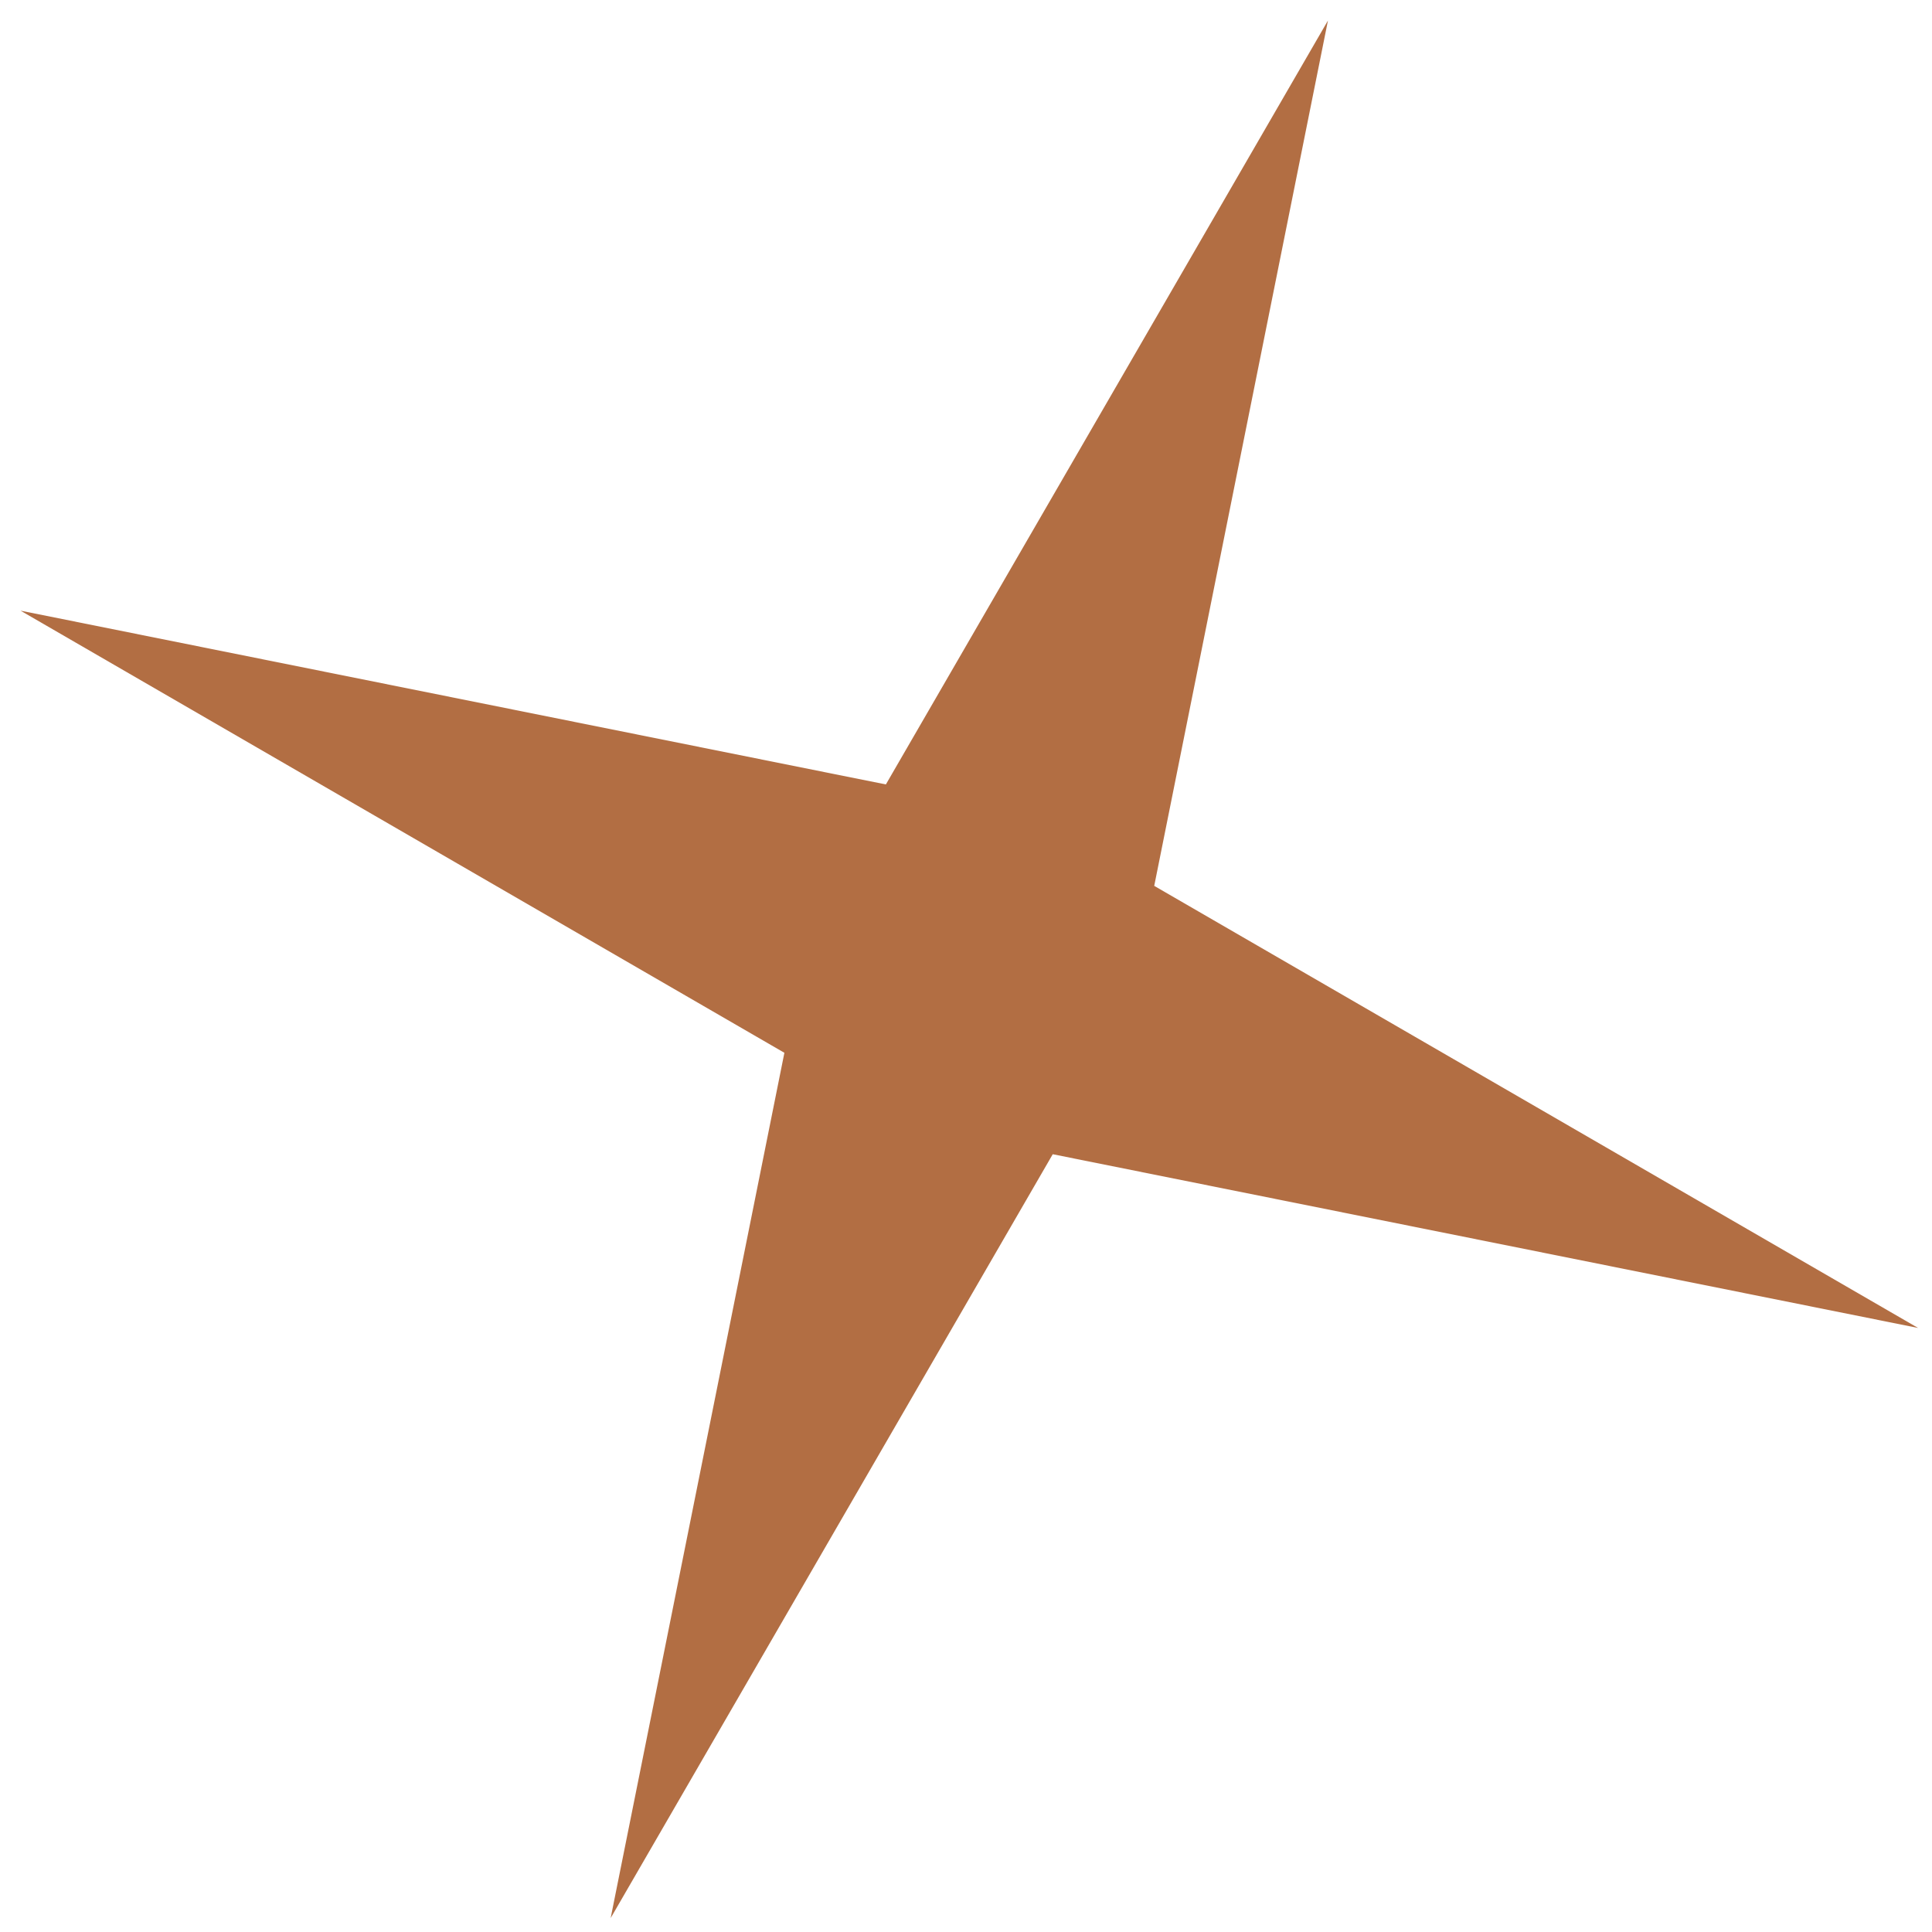
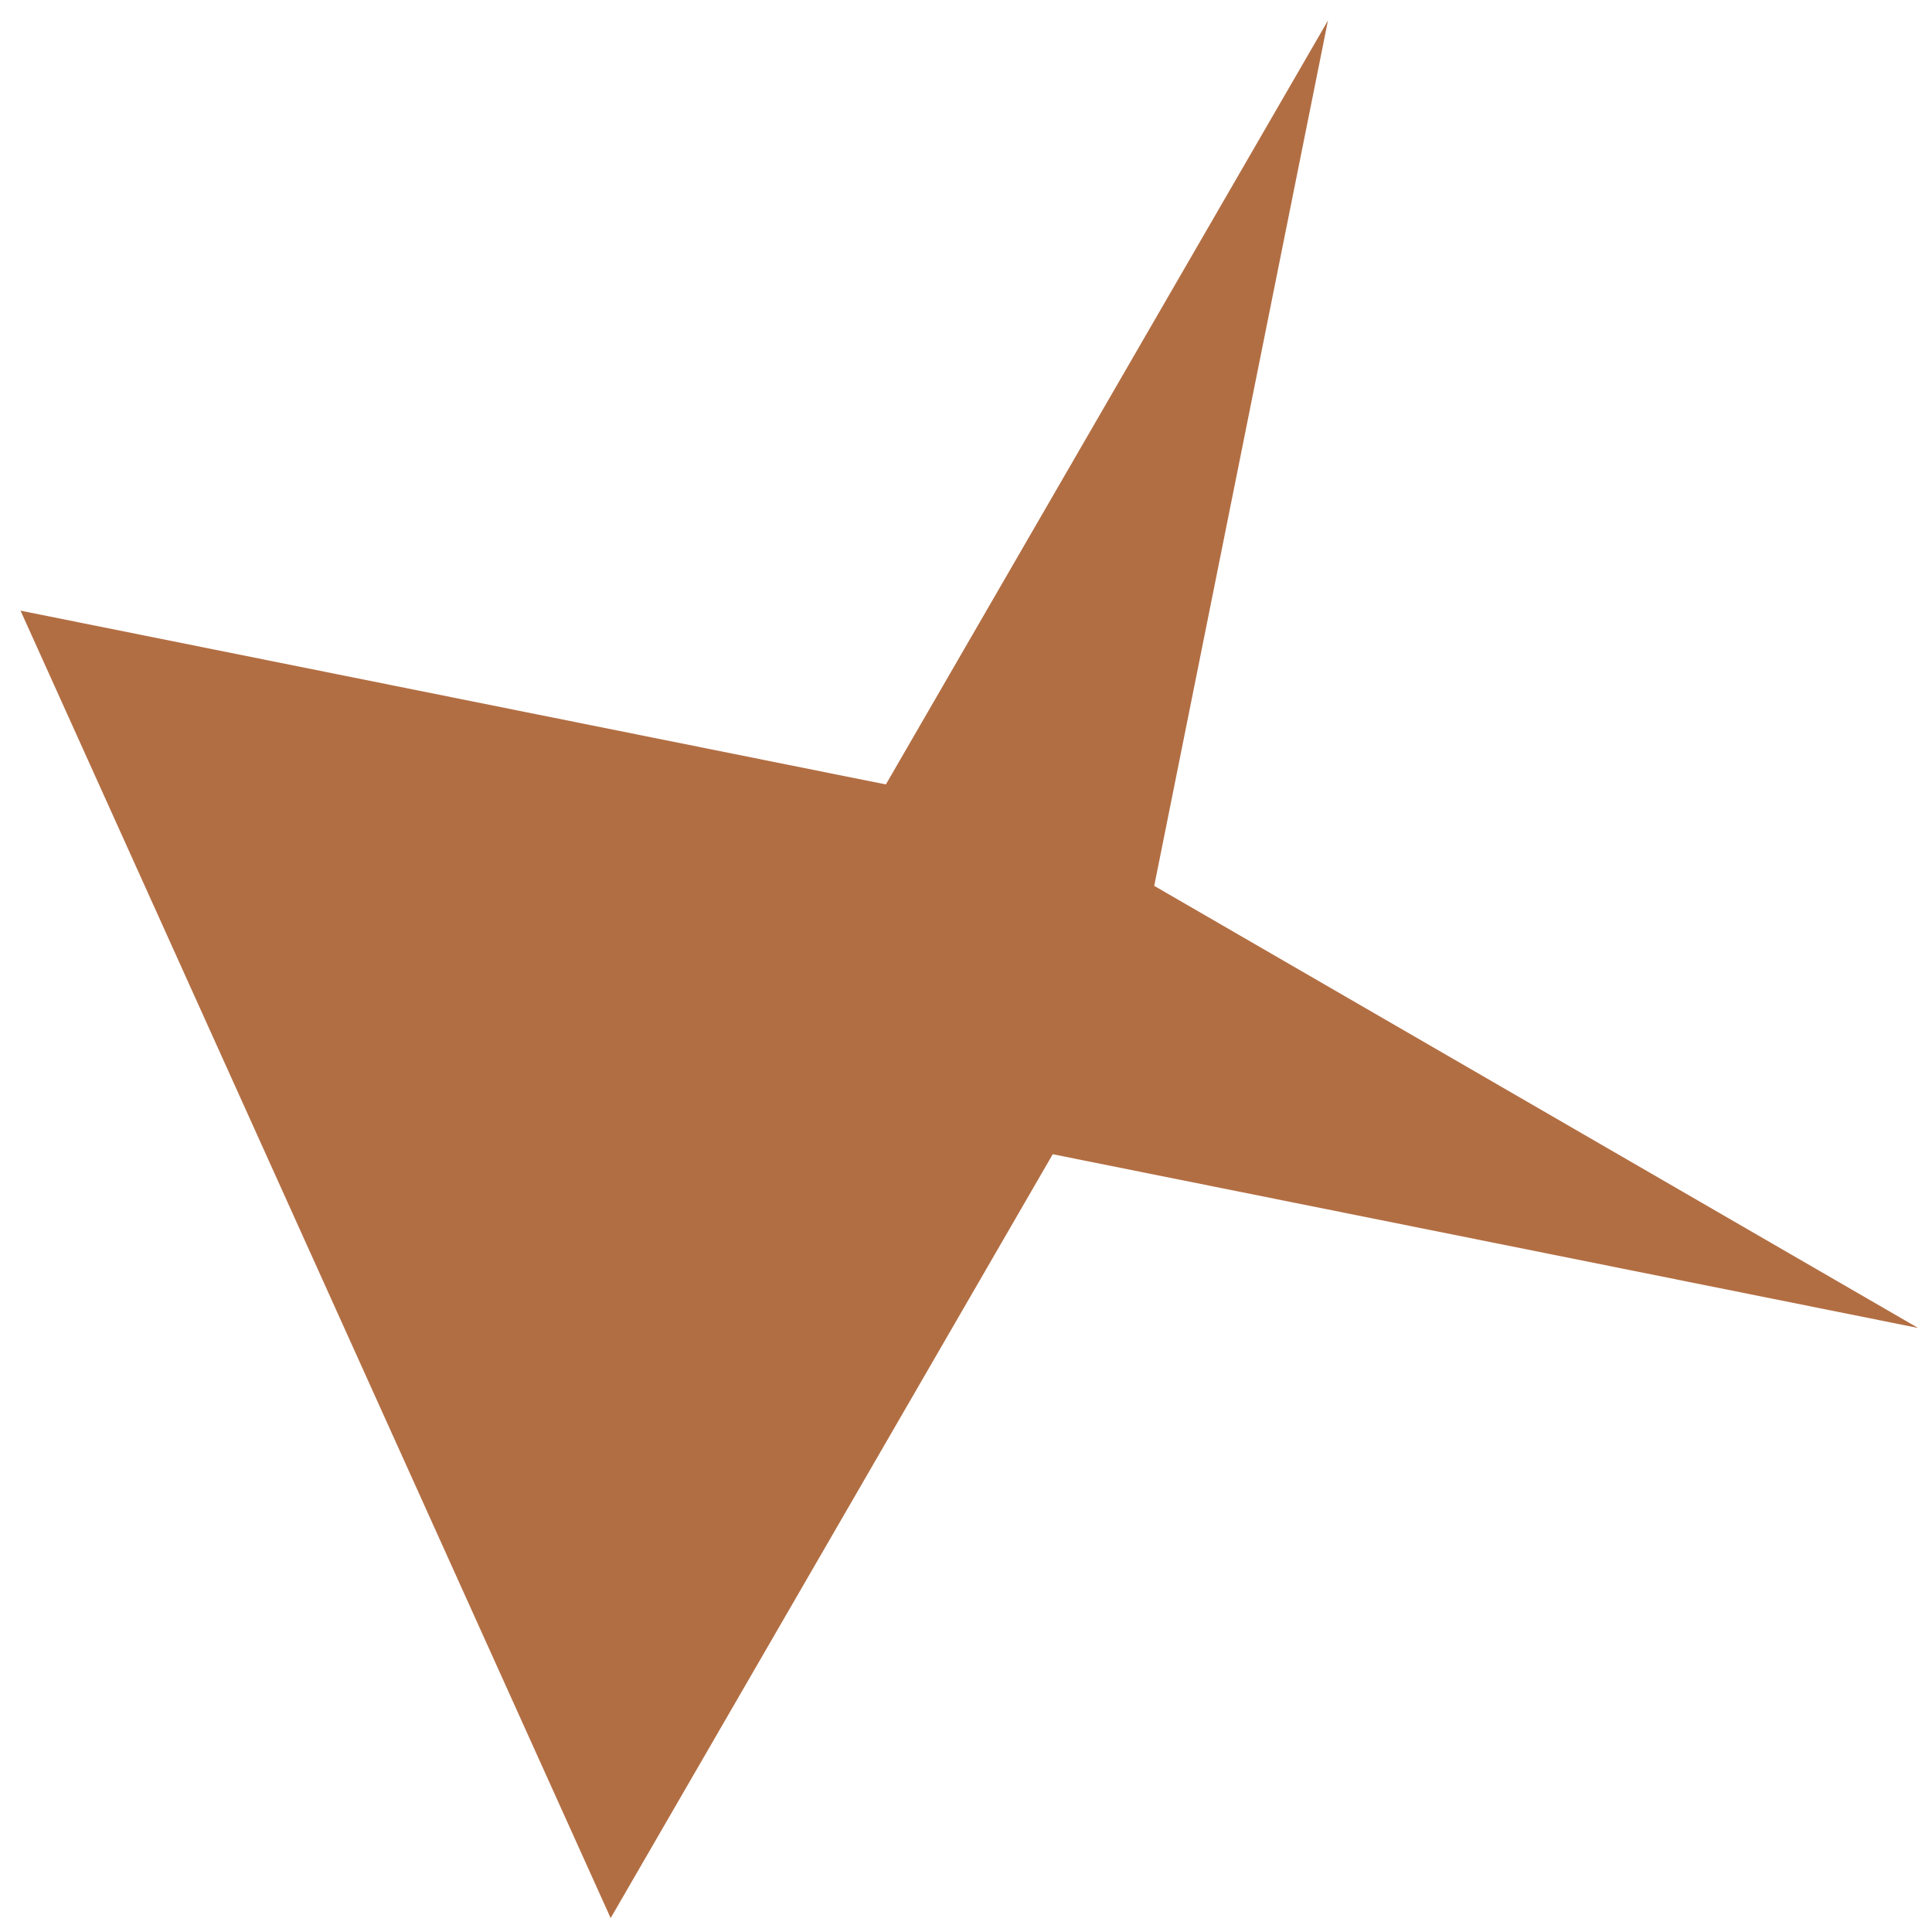
<svg xmlns="http://www.w3.org/2000/svg" width="40" height="40" viewBox="0 0 40 40" fill="none">
-   <path d="M27.494 0.425L23.897 18.341L39.712 27.494L21.796 23.897L12.643 39.712L16.24 21.797L0.425 12.643L18.341 16.241L27.494 0.425Z" fill="#B26E43" />
+   <path d="M27.494 0.425L23.897 18.341L39.712 27.494L21.796 23.897L12.643 39.712L0.425 12.643L18.341 16.241L27.494 0.425Z" fill="#B26E43" />
</svg>